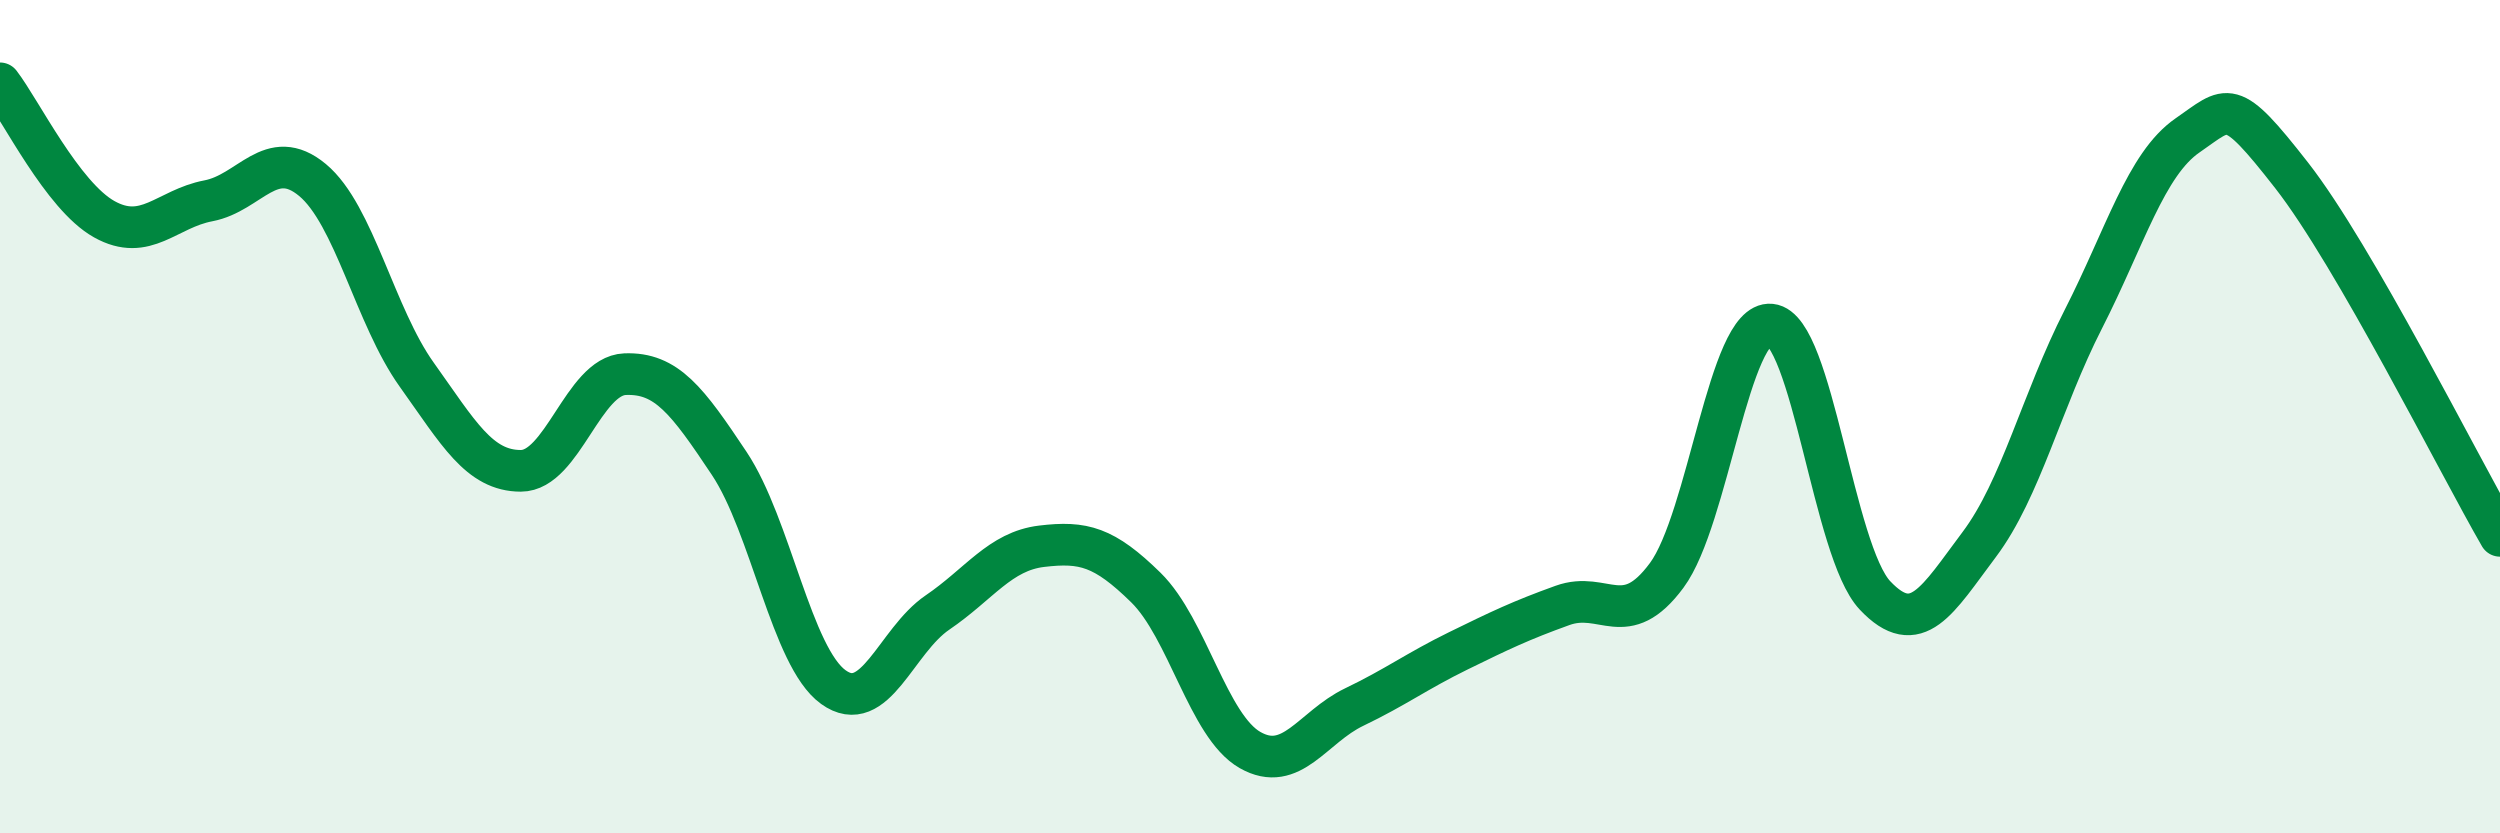
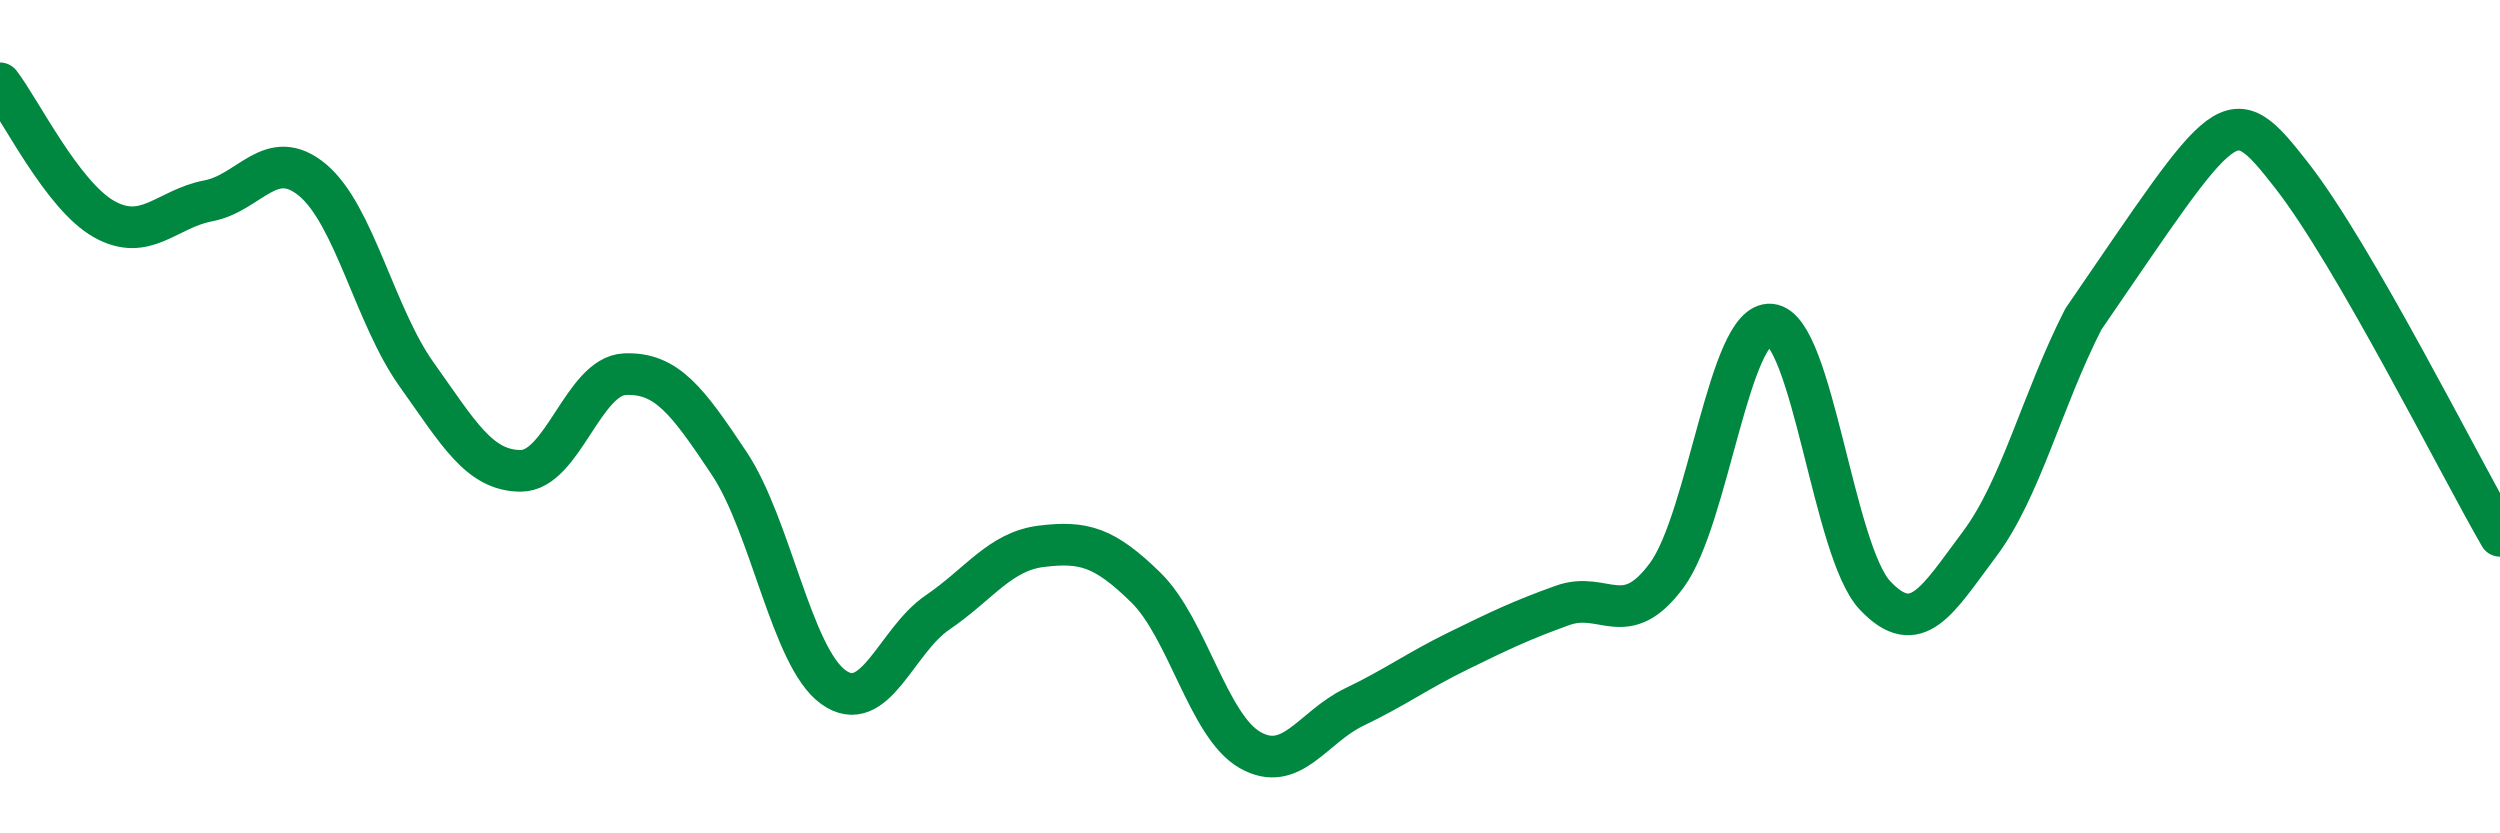
<svg xmlns="http://www.w3.org/2000/svg" width="60" height="20" viewBox="0 0 60 20">
-   <path d="M 0,2 C 0.5,2.65 1.5,4.7 2.5,5.26 C 3.5,5.82 4,5.01 5,4.82 C 6,4.63 6.5,3.49 7.5,4.32 C 8.5,5.15 9,7.59 10,8.99 C 11,10.39 11.5,11.3 12.5,11.3 C 13.5,11.3 14,9.02 15,8.98 C 16,8.94 16.5,9.62 17.5,11.12 C 18.5,12.62 19,15.77 20,16.49 C 21,17.21 21.5,15.38 22.5,14.7 C 23.5,14.02 24,13.23 25,13.11 C 26,12.99 26.5,13.12 27.5,14.1 C 28.5,15.08 29,17.43 30,18 C 31,18.57 31.5,17.45 32.5,16.97 C 33.5,16.49 34,16.11 35,15.62 C 36,15.13 36.5,14.89 37.5,14.53 C 38.5,14.17 39,15.16 40,13.81 C 41,12.46 41.5,7.69 42.5,7.79 C 43.5,7.89 44,13.23 45,14.29 C 46,15.35 46.5,14.4 47.5,13.07 C 48.5,11.74 49,9.62 50,7.66 C 51,5.7 51.5,3.94 52.5,3.25 C 53.5,2.56 53.5,2.29 55,4.21 C 56.5,6.13 59,11.13 60,12.86L60 20L0 20Z" fill="#008740" opacity="0.1" stroke-linecap="round" stroke-linejoin="round" />
-   <path d="M 0,2 C 0.5,2.65 1.5,4.7 2.5,5.26 C 3.5,5.82 4,5.01 5,4.82 C 6,4.63 6.5,3.49 7.5,4.32 C 8.5,5.15 9,7.59 10,8.99 C 11,10.39 11.5,11.3 12.5,11.3 C 13.5,11.3 14,9.02 15,8.98 C 16,8.94 16.5,9.62 17.5,11.12 C 18.5,12.62 19,15.77 20,16.49 C 21,17.21 21.5,15.38 22.5,14.7 C 23.5,14.02 24,13.23 25,13.11 C 26,12.99 26.5,13.12 27.5,14.1 C 28.5,15.08 29,17.43 30,18 C 31,18.57 31.5,17.45 32.5,16.97 C 33.5,16.49 34,16.11 35,15.62 C 36,15.13 36.5,14.89 37.5,14.53 C 38.5,14.17 39,15.16 40,13.81 C 41,12.46 41.5,7.69 42.5,7.79 C 43.5,7.89 44,13.23 45,14.29 C 46,15.35 46.5,14.4 47.5,13.07 C 48.5,11.74 49,9.62 50,7.66 C 51,5.7 51.5,3.94 52.5,3.25 C 53.5,2.56 53.5,2.29 55,4.21 C 56.5,6.13 59,11.13 60,12.86" stroke="#008740" stroke-width="1" fill="none" stroke-linecap="round" stroke-linejoin="round" />
+   <path d="M 0,2 C 0.5,2.65 1.5,4.7 2.5,5.26 C 3.5,5.82 4,5.01 5,4.82 C 6,4.63 6.5,3.49 7.5,4.32 C 8.5,5.15 9,7.59 10,8.99 C 11,10.39 11.5,11.3 12.5,11.3 C 13.5,11.3 14,9.02 15,8.98 C 16,8.94 16.5,9.62 17.5,11.12 C 18.5,12.62 19,15.77 20,16.49 C 21,17.21 21.5,15.38 22.5,14.7 C 23.5,14.02 24,13.23 25,13.11 C 26,12.99 26.5,13.12 27.5,14.1 C 28.5,15.08 29,17.43 30,18 C 31,18.57 31.5,17.45 32.5,16.97 C 33.5,16.49 34,16.11 35,15.62 C 36,15.13 36.5,14.89 37.5,14.53 C 38.5,14.17 39,15.16 40,13.81 C 41,12.46 41.5,7.69 42.5,7.79 C 43.5,7.89 44,13.23 45,14.29 C 46,15.35 46.5,14.4 47.5,13.07 C 48.5,11.74 49,9.62 50,7.66 C 53.5,2.56 53.5,2.29 55,4.21 C 56.5,6.13 59,11.13 60,12.86" stroke="#008740" stroke-width="1" fill="none" stroke-linecap="round" stroke-linejoin="round" />
</svg>